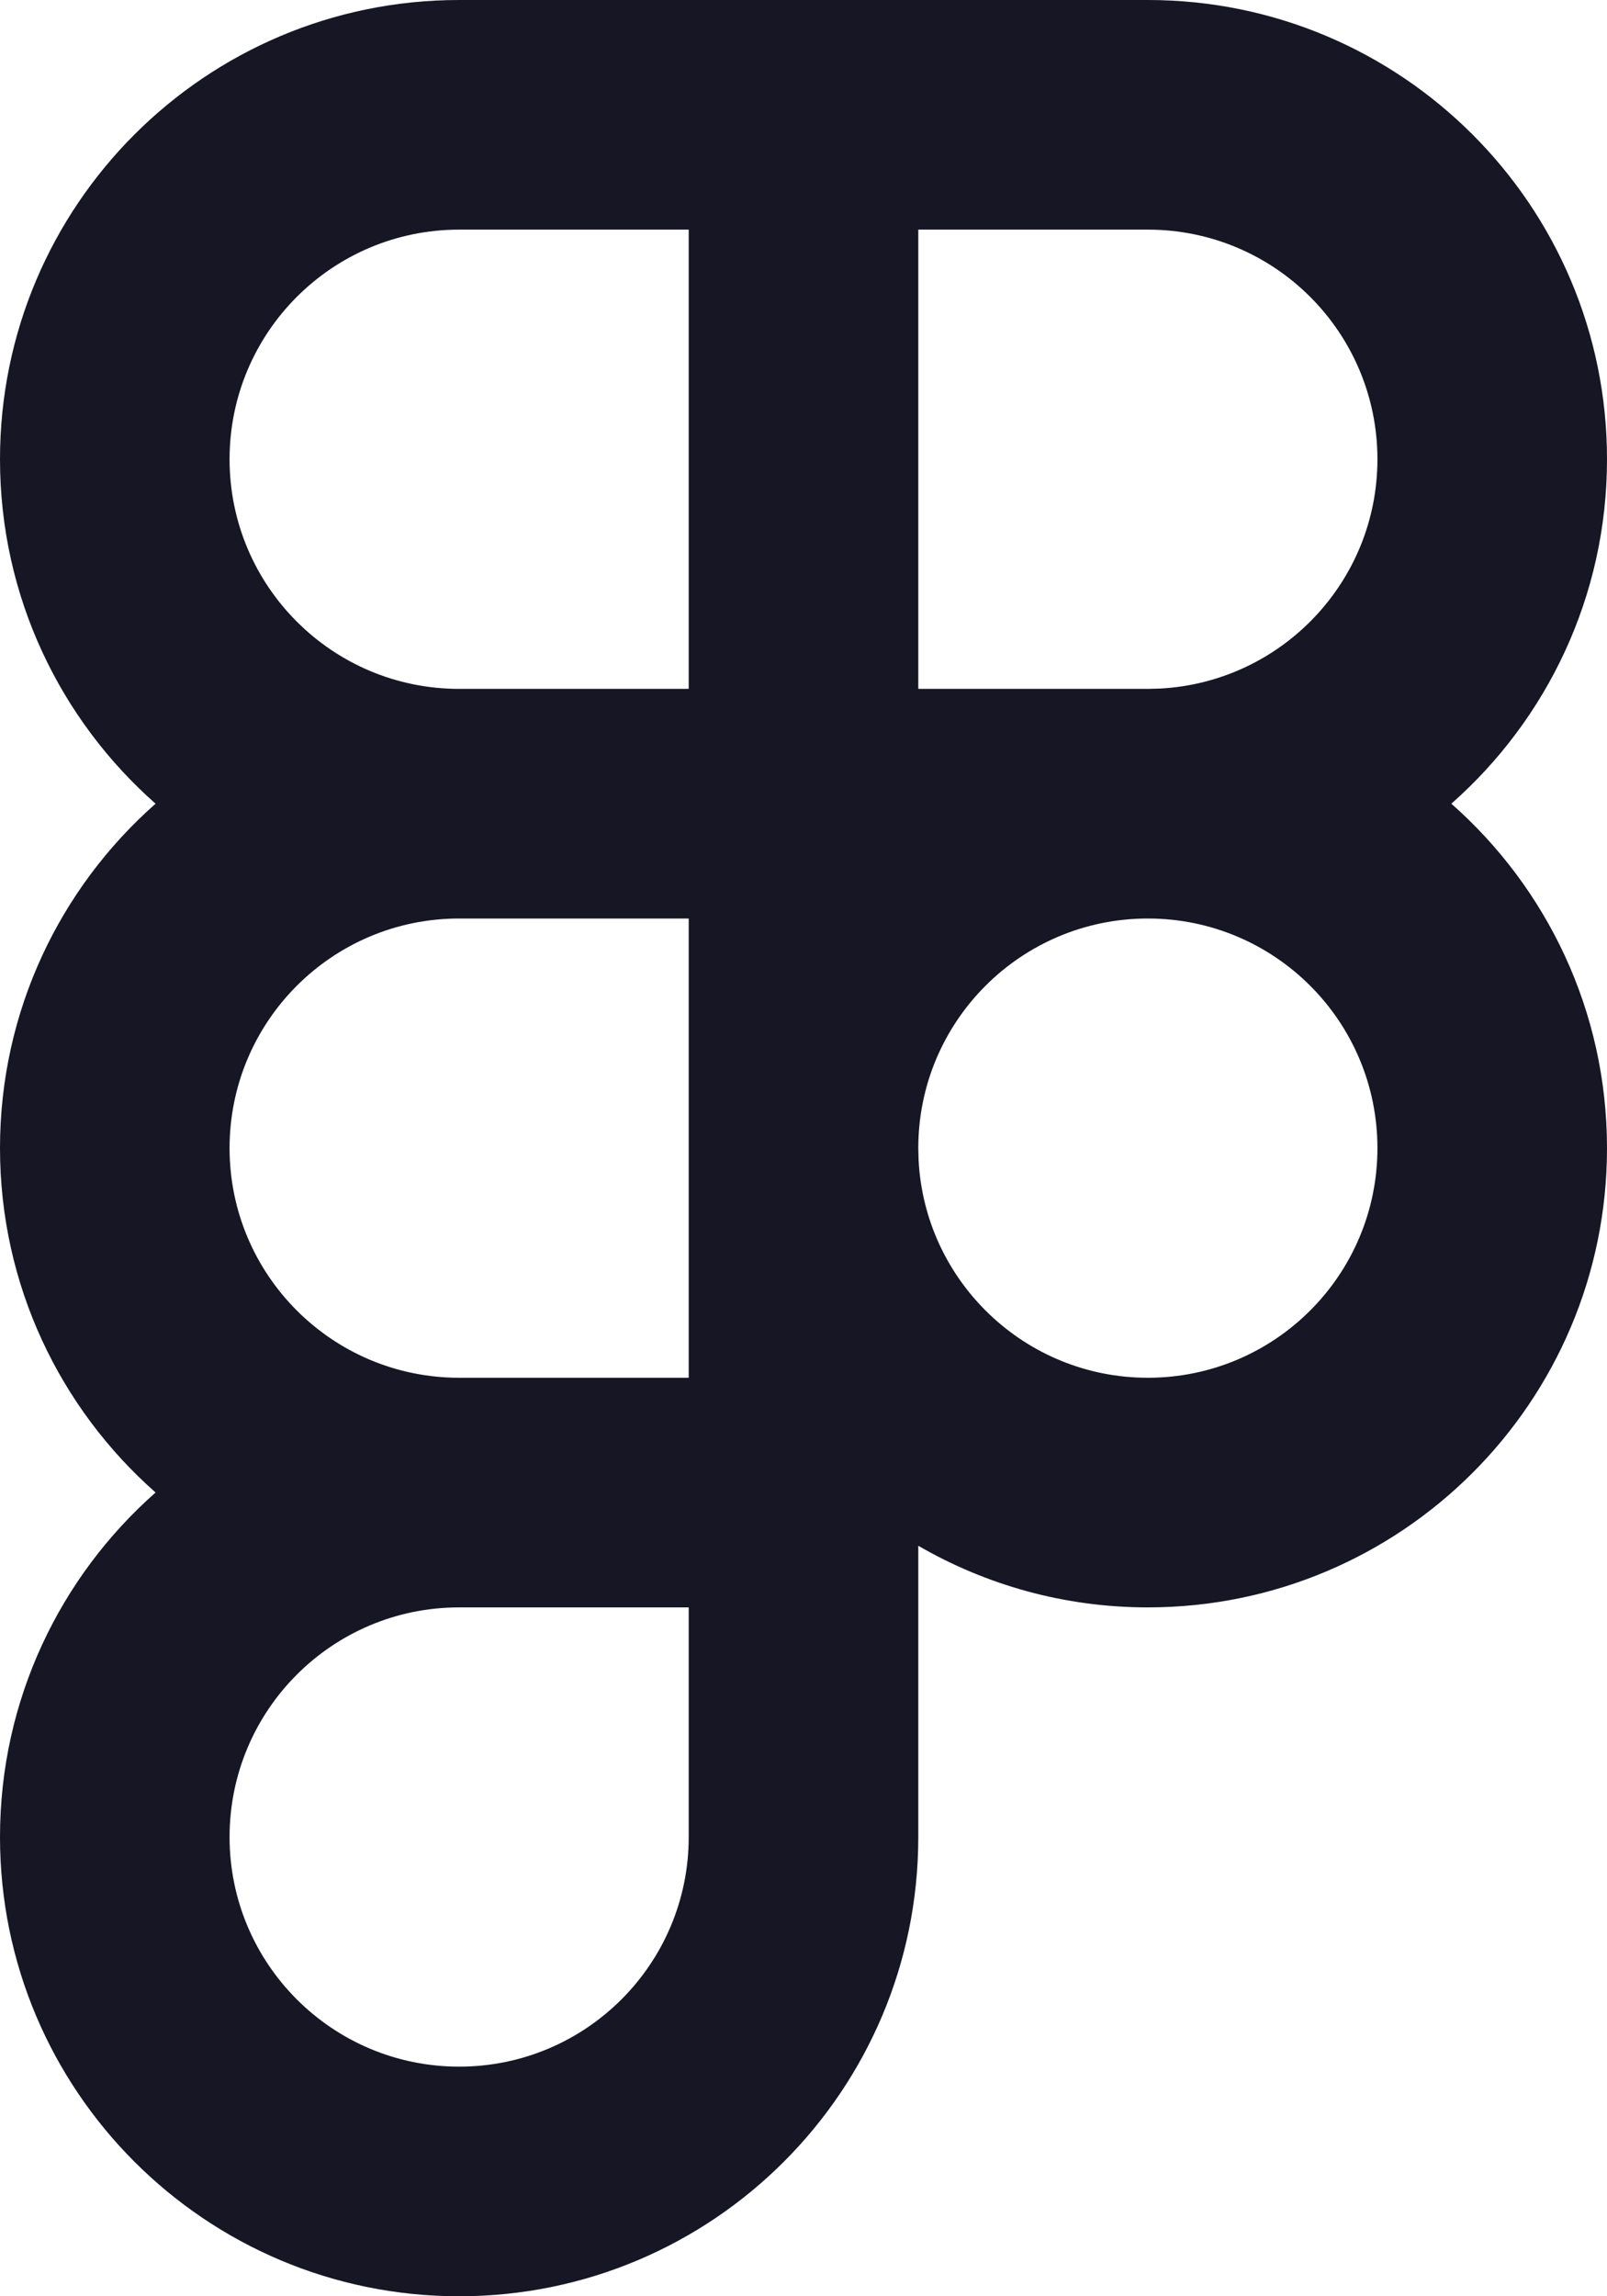
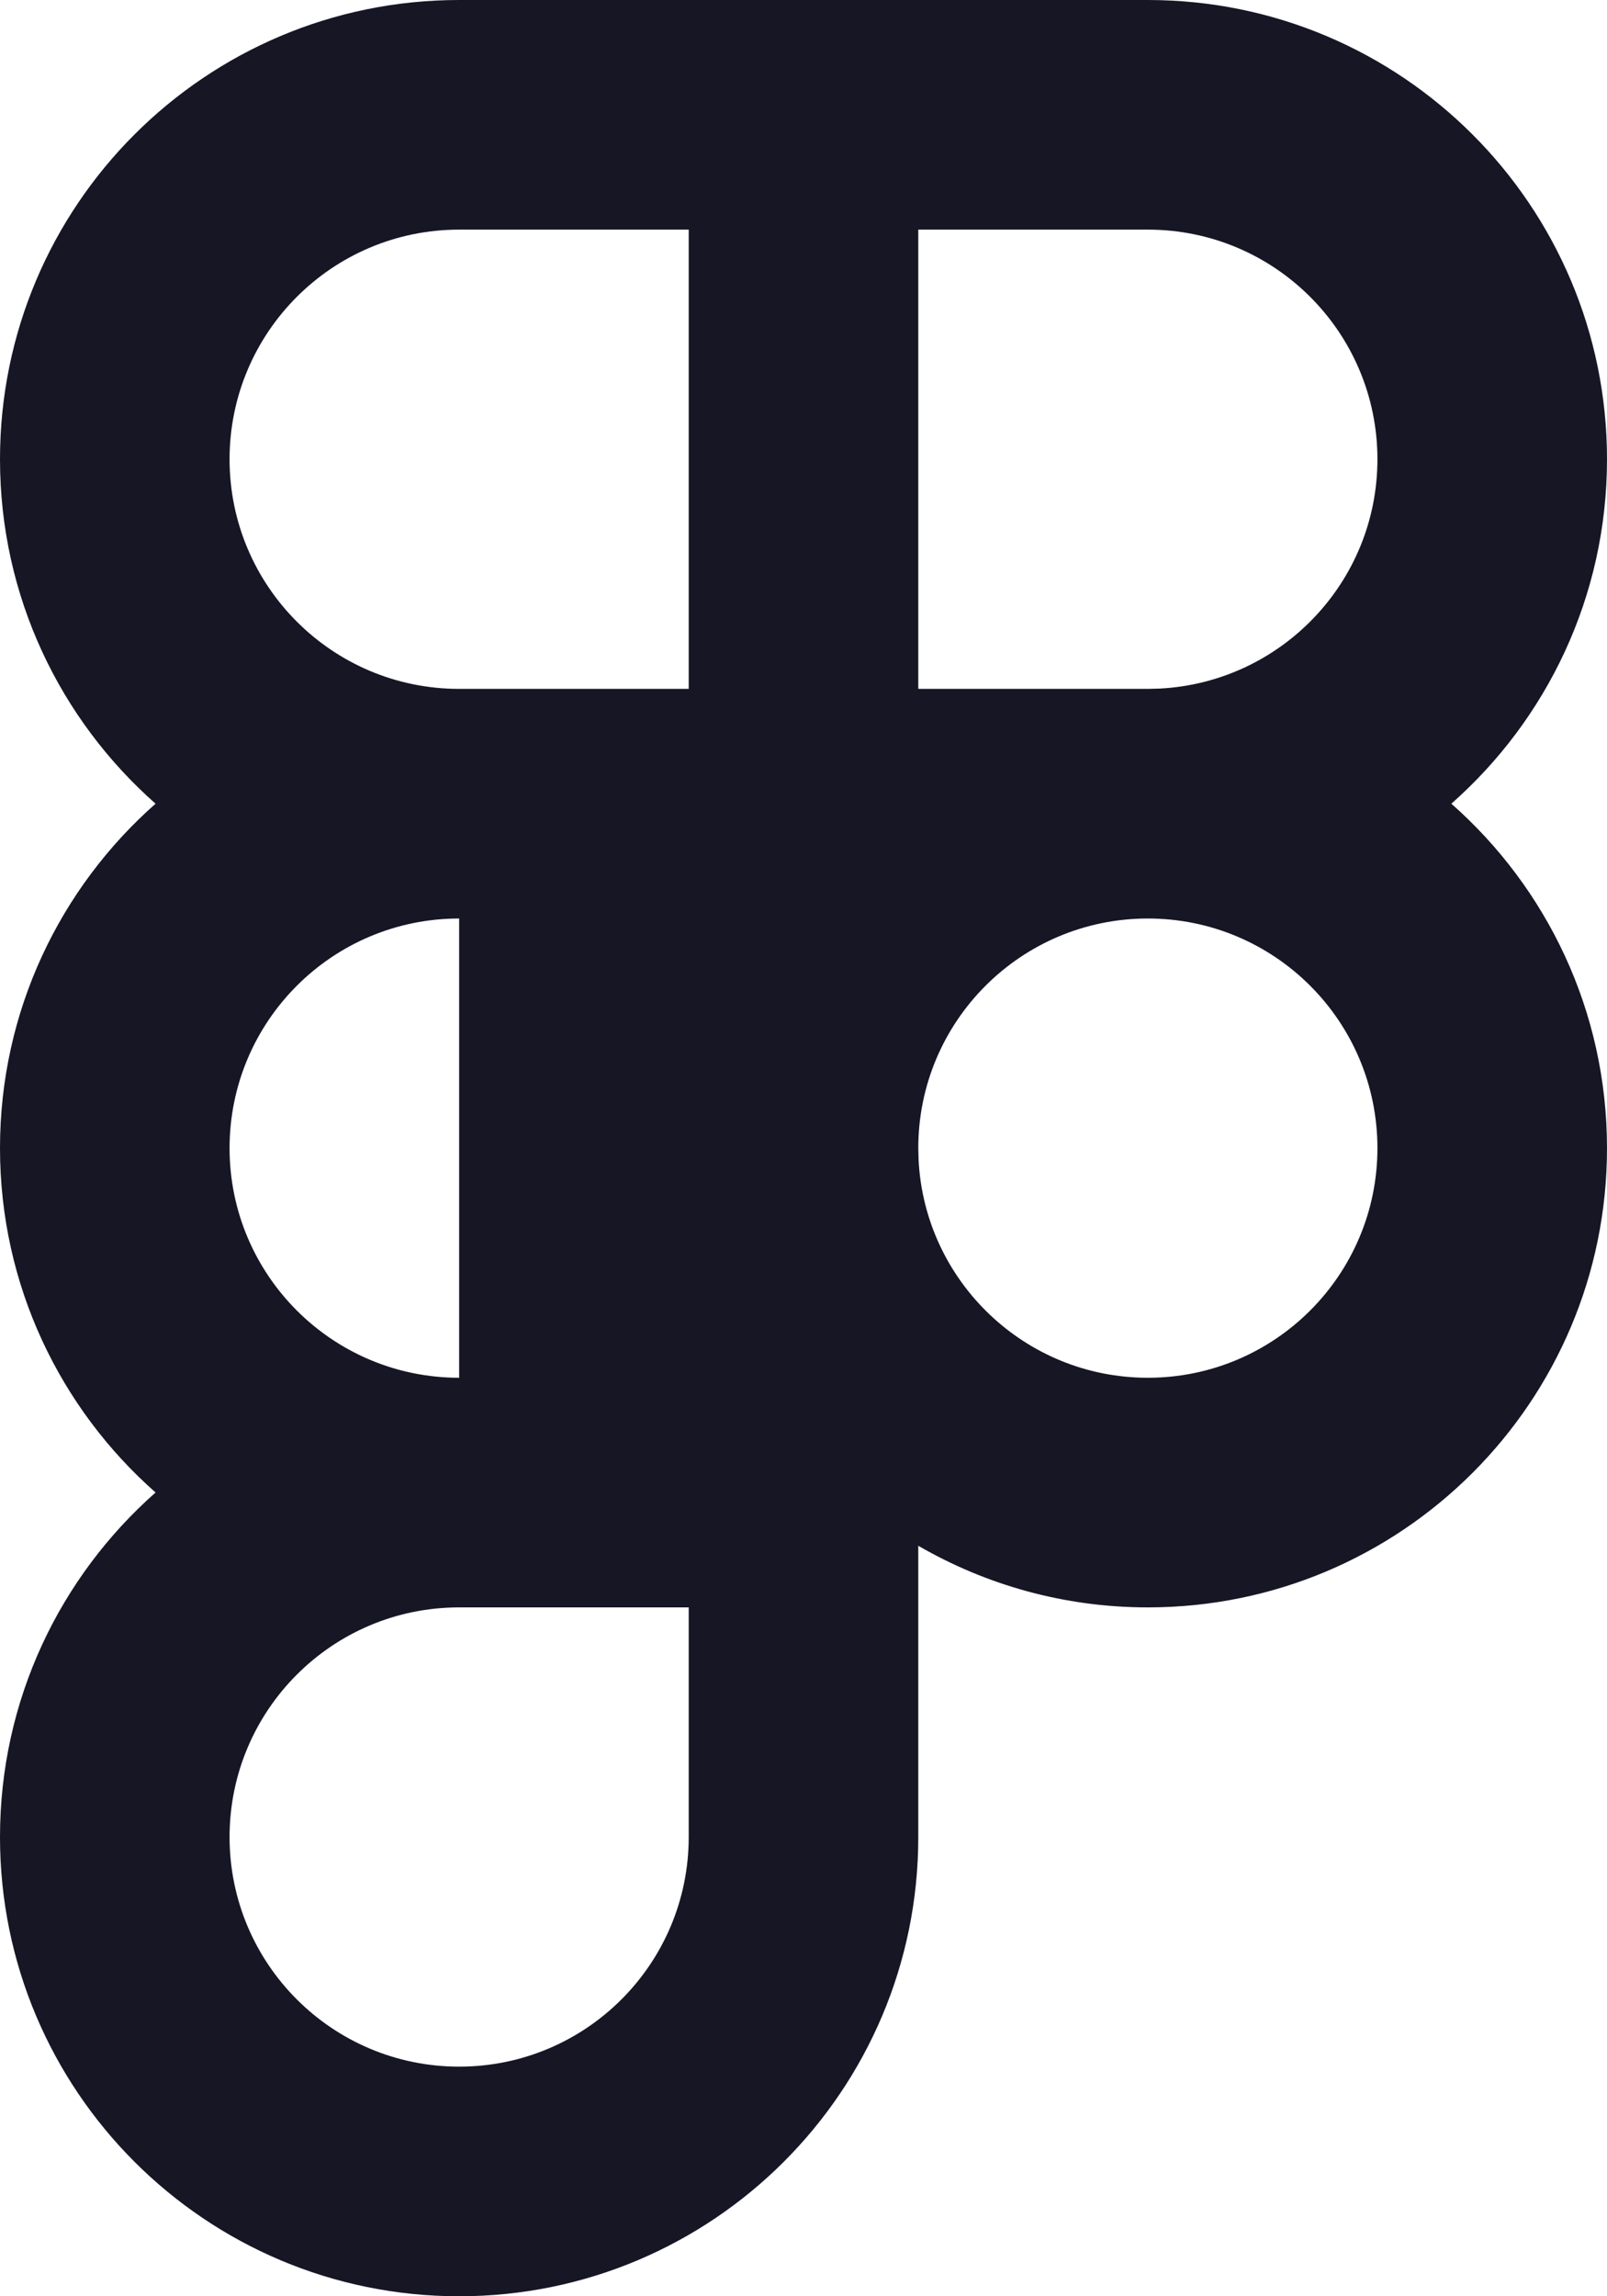
<svg xmlns="http://www.w3.org/2000/svg" fill="none" height="100%" overflow="visible" preserveAspectRatio="none" style="display: block;" viewBox="0 0 21 30" width="100%">
-   <path clip-rule="evenodd" d="M15 0C18.314 0 21 2.686 21 6C21 7.793 20.212 9.401 18.966 10.5C20.212 11.599 21 13.207 21 15C21 18.314 18.314 21 15 21C13.907 21 12.883 20.706 12 20.195V24C12 27.314 9.314 30 6 30C2.686 30 0 27.314 0 24C0 22.207 0.787 20.599 2.033 19.499C0.787 18.4 6.96863e-05 16.792 0 15C0 13.207 0.787 11.599 2.033 10.5C0.787 9.401 3.37739e-05 7.793 0 6C0 2.686 2.686 0 6 0H15ZM6 21C4.343 21 3 22.343 3 24C3 25.657 4.343 27 6 27C7.657 27 9 25.657 9 24V21H6ZM6 12C4.343 12 3 13.343 3 15C3 16.657 4.343 18 6 18H9V12H6ZM15 12C13.343 12 12 13.343 12 15L12.004 15.154C12.084 16.739 13.395 18 15 18C16.657 18 18 16.657 18 15C18 13.343 16.657 12 15 12ZM6 3C4.343 3 3 4.343 3 6C3 7.657 4.343 9 6 9H9V3H6ZM12 9H15L15.154 8.996C16.739 8.915 18 7.605 18 6C18 4.343 16.657 3 15 3H12V9Z" fill="#161625" fill-rule="evenodd" id="path" />
+   <path clip-rule="evenodd" d="M15 0C18.314 0 21 2.686 21 6C21 7.793 20.212 9.401 18.966 10.5C20.212 11.599 21 13.207 21 15C21 18.314 18.314 21 15 21C13.907 21 12.883 20.706 12 20.195V24C12 27.314 9.314 30 6 30C2.686 30 0 27.314 0 24C0 22.207 0.787 20.599 2.033 19.499C0.787 18.4 6.96863e-05 16.792 0 15C0 13.207 0.787 11.599 2.033 10.5C0.787 9.401 3.37739e-05 7.793 0 6C0 2.686 2.686 0 6 0H15ZM6 21C4.343 21 3 22.343 3 24C3 25.657 4.343 27 6 27C7.657 27 9 25.657 9 24V21H6ZM6 12C4.343 12 3 13.343 3 15C3 16.657 4.343 18 6 18V12H6ZM15 12C13.343 12 12 13.343 12 15L12.004 15.154C12.084 16.739 13.395 18 15 18C16.657 18 18 16.657 18 15C18 13.343 16.657 12 15 12ZM6 3C4.343 3 3 4.343 3 6C3 7.657 4.343 9 6 9H9V3H6ZM12 9H15L15.154 8.996C16.739 8.915 18 7.605 18 6C18 4.343 16.657 3 15 3H12V9Z" fill="#161625" fill-rule="evenodd" id="path" />
</svg>